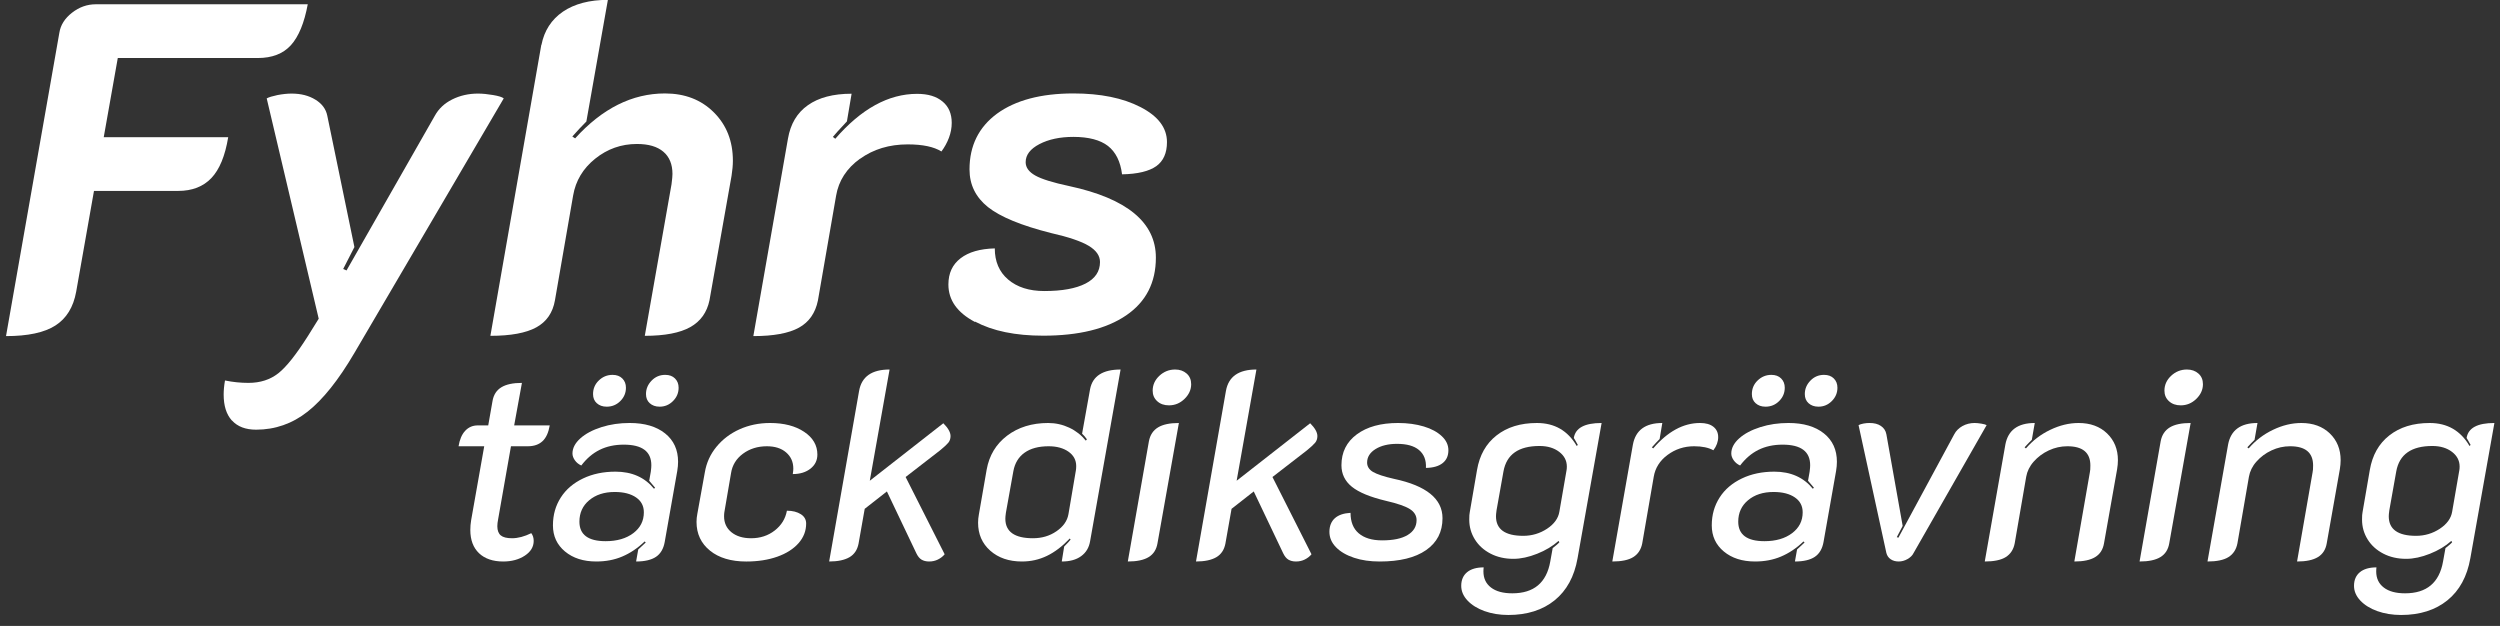
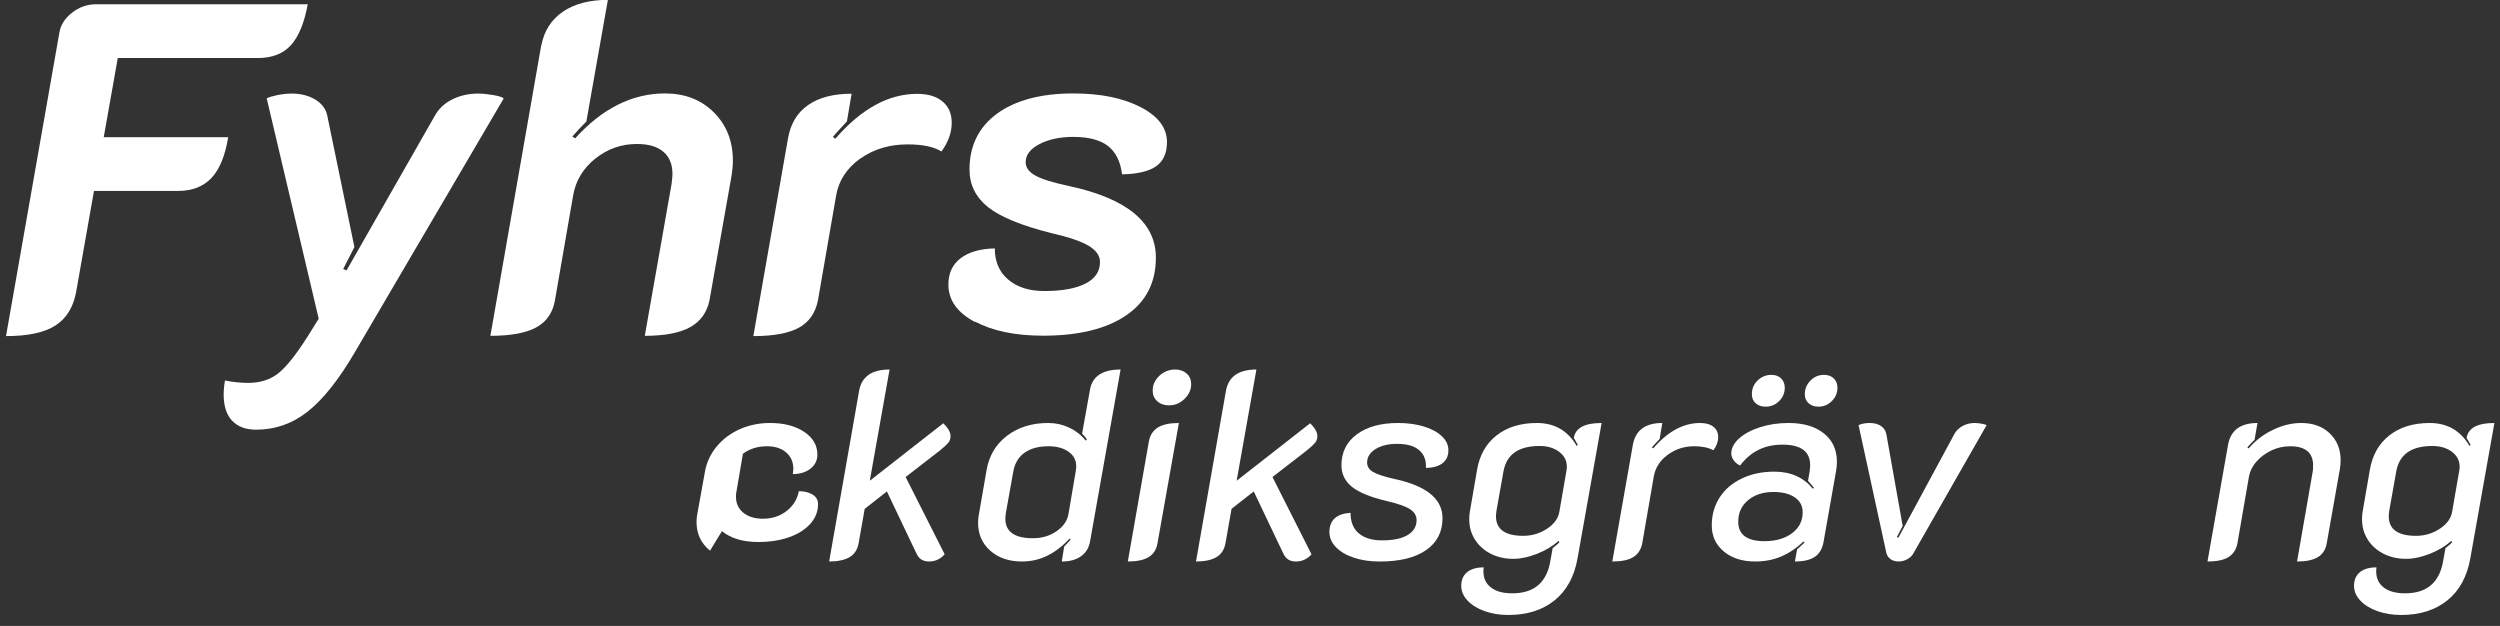
<svg xmlns="http://www.w3.org/2000/svg" id="Lager_1" data-name="Lager 1" viewBox="0 0 187 46.82">
  <rect x="0" y="0" width="187" height="46.82" fill="#333333" stroke="none" />
  <defs>
    <style>
      .cls-1 {
        isolation: isolate;
      }

      .cls-2 {
        fill: #fff;
      }
    </style>
  </defs>
  <g id="Group_1301" data-name="Group 1301">
    <g id="Fyhrs" class="cls-1">
      <g class="cls-1">
        <path class="cls-2" d="M4.44,2.45c.09-.58.41-1.08.95-1.5.54-.42,1.13-.63,1.78-.63h15.85c-.26,1.4-.68,2.42-1.26,3.06-.58.64-1.41.96-2.48.96h-10.47l-1.05,5.92h9.31c-.23,1.4-.65,2.42-1.26,3.06-.61.64-1.44.96-2.48.96h-6.3l-1.33,7.53c-.21,1.17-.73,2.01-1.56,2.54-.83.53-2.06.79-3.69.79L4.44,2.45Z" />
        <path class="cls-2" d="M17.34,31.45c-.41-.46-.61-1.1-.61-1.94,0-.3.03-.65.1-1.05.58.12,1.17.18,1.75.18.89,0,1.63-.24,2.24-.72.61-.48,1.34-1.41,2.21-2.78l.81-1.3-3.89-16.48c.16-.09.43-.17.81-.25.37-.07.72-.11,1.05-.11.7,0,1.29.15,1.79.46.49.3.78.7.88,1.19l2.03,9.83-.84,1.64.25.11,6.61-11.58c.28-.51.71-.92,1.29-1.21.58-.29,1.23-.44,1.93-.44.35,0,.73.04,1.14.11s.67.15.79.25l-11.17,19.04c-1.19,2.03-2.36,3.49-3.5,4.39-1.14.9-2.43,1.35-3.85,1.35-.79,0-1.39-.23-1.8-.68Z" />
        <path class="cls-2" d="M40.5,3.36c.21-1.07.75-1.9,1.61-2.49.86-.58,1.98-.88,3.36-.88l-1.61,9.1c-.33.33-.68.7-1.05,1.12l.21.14c2.03-2.24,4.27-3.36,6.72-3.36,1.49,0,2.71.47,3.66,1.42s1.42,2.15,1.42,3.62c0,.35-.04.72-.1,1.12l-1.65,9.31c-.19.91-.67,1.58-1.44,2.01-.77.43-1.9.65-3.4.65l2-11.34c.05-.37.07-.63.07-.77,0-.72-.23-1.28-.68-1.66-.46-.39-1.11-.58-1.98-.58-1.17,0-2.21.37-3.12,1.1s-1.46,1.65-1.65,2.75l-1.36,7.84c-.16.93-.63,1.61-1.4,2.03-.77.42-1.91.63-3.43.63l3.81-21.77Z" />
        <path class="cls-2" d="M64.33,11.87c-1,.72-1.6,1.65-1.79,2.77l-1.36,7.84c-.19.93-.66,1.61-1.42,2.03-.76.42-1.9.63-3.41.63l2.59-14.77c.19-1.1.68-1.93,1.49-2.5.8-.57,1.9-.86,3.27-.86l-.35,2.07c-.61.65-.96,1.04-1.05,1.16l.18.14c1.94-2.24,3.98-3.36,6.12-3.36.82,0,1.45.19,1.91.58.46.38.68.92.68,1.59,0,.37-.07.75-.21,1.12-.14.37-.33.71-.56,1.02-.56-.35-1.4-.53-2.52-.53-1.38,0-2.57.36-3.57,1.08Z" />
        <path class="cls-2" d="M72.92,24.08c-1.32-.7-1.98-1.63-1.98-2.8,0-.84.3-1.49.91-1.96.61-.47,1.46-.71,2.56-.74,0,.98.33,1.76,1,2.33.67.57,1.57.86,2.71.86,1.33,0,2.36-.19,3.08-.56.72-.37,1.08-.91,1.08-1.61,0-.47-.28-.87-.84-1.21-.56-.34-1.51-.66-2.83-.96-2.22-.56-3.79-1.21-4.71-1.94-.92-.74-1.38-1.67-1.38-2.82,0-1.77.69-3.16,2.06-4.17,1.38-1,3.28-1.51,5.71-1.51,2.03,0,3.7.34,5.02,1.02,1.32.68,1.98,1.55,1.98,2.62,0,.82-.27,1.42-.8,1.8-.54.38-1.39.59-2.56.61-.12-.96-.47-1.66-1.05-2.12-.58-.45-1.45-.68-2.59-.68-1,0-1.85.18-2.54.54-.69.36-1.03.81-1.03,1.35,0,.4.24.73.72,1,.48.27,1.32.53,2.54.79,4.32.93,6.48,2.72,6.48,5.35,0,1.87-.74,3.31-2.22,4.32-1.48,1.01-3.55,1.52-6.21,1.52-2.08,0-3.77-.35-5.09-1.05Z" />
      </g>
    </g>
    <g id="täckdiksgrävning" class="cls-1">
      <g class="cls-1">
-         <path class="cls-2" d="M35.83,41.38c-.43-.41-.65-.99-.65-1.74,0-.24.02-.48.06-.72l.98-5.54h-1.92c.08-.49.24-.88.49-1.15.25-.27.56-.41.95-.41h.78l.32-1.82c.08-.47.3-.81.66-1.03.36-.22.87-.33,1.54-.33l-.58,3.18h2.66c-.09.53-.27.93-.54,1.18-.27.25-.63.38-1.1.38h-1.26l-.96,5.46c-.04.2-.06.37-.06.52,0,.32.09.55.26.69.17.14.45.21.84.21.45,0,.93-.13,1.44-.38.12.16.18.35.18.58,0,.44-.22.81-.66,1.1-.44.29-.98.44-1.62.44-.77,0-1.38-.21-1.81-.62Z" />
-         <path class="cls-2" d="M42.26,41.25c-.6-.5-.9-1.15-.9-1.95s.2-1.48.59-2.09c.39-.61.95-1.08,1.66-1.42s1.52-.51,2.43-.51c1.23,0,2.19.43,2.88,1.28l.08-.08-.44-.52.12-.68c.03-.21.04-.37.04-.48,0-1.03-.69-1.54-2.06-1.54s-2.39.52-3.18,1.56c-.2-.09-.36-.22-.48-.39s-.18-.34-.18-.51c0-.4.2-.78.59-1.13.39-.35.92-.63,1.58-.84.66-.21,1.36-.31,2.11-.31,1.12,0,2,.26,2.65.78.65.52.97,1.23.97,2.12,0,.21-.02.44-.06.68l-.94,5.32c-.09.51-.31.88-.65,1.11s-.84.35-1.49.35l.16-.9.56-.52-.08-.08c-.53.51-1.09.88-1.68,1.13-.59.25-1.23.37-1.94.37-.96,0-1.74-.25-2.34-.75ZM47.37,39.88c.53-.4.79-.92.79-1.56,0-.47-.19-.84-.58-1.11-.39-.27-.92-.41-1.6-.41-.79,0-1.42.21-1.91.62-.49.41-.73.95-.73,1.6,0,.97.65,1.46,1.96,1.46.85,0,1.54-.2,2.07-.6ZM44.64,30.16c-.19-.17-.28-.4-.28-.68,0-.4.14-.74.43-1.02.29-.28.63-.42,1.03-.42.31,0,.55.09.73.27.18.18.27.41.27.69,0,.39-.14.72-.42,1-.28.28-.62.42-1.02.42-.31,0-.55-.09-.74-.26ZM48.6,30.16c-.19-.17-.28-.4-.28-.68,0-.39.14-.72.42-1.01.28-.29.62-.43,1.02-.43.31,0,.55.09.73.27.18.18.27.41.27.69,0,.39-.14.72-.42,1-.28.28-.61.42-1,.42-.31,0-.55-.09-.74-.26Z" />
-         <path class="cls-2" d="M53.11,41.19c-.67-.54-1.01-1.26-1.01-2.15,0-.2.02-.4.06-.6l.56-3.1c.12-.72.41-1.36.87-1.92.46-.56,1.04-1,1.73-1.31s1.45-.47,2.28-.47c1.04,0,1.89.22,2.55.66.66.44.99,1.01.99,1.7,0,.43-.17.78-.51,1.05s-.78.41-1.33.41c.03-.19.04-.32.04-.4,0-.51-.18-.91-.54-1.22-.36-.31-.84-.46-1.44-.46-.69,0-1.29.19-1.79.56s-.8.86-.89,1.46l-.5,2.92c-.01.07-.02.17-.02.3,0,.49.18.89.55,1.19.37.3.86.45,1.47.45.68,0,1.27-.19,1.77-.58s.8-.88.91-1.48c.43,0,.77.09,1.04.26.27.17.4.41.4.7,0,.55-.19,1.04-.57,1.47-.38.43-.91.77-1.59,1.01-.68.24-1.45.36-2.32.36-1.13,0-2.04-.27-2.71-.81Z" />
+         <path class="cls-2" d="M53.11,41.19c-.67-.54-1.01-1.26-1.01-2.15,0-.2.02-.4.06-.6l.56-3.1c.12-.72.41-1.36.87-1.92.46-.56,1.04-1,1.73-1.31s1.45-.47,2.28-.47c1.04,0,1.89.22,2.55.66.66.44.99,1.01.99,1.7,0,.43-.17.78-.51,1.05s-.78.41-1.33.41c.03-.19.04-.32.04-.4,0-.51-.18-.91-.54-1.22-.36-.31-.84-.46-1.44-.46-.69,0-1.29.19-1.79.56l-.5,2.92c-.01.07-.02.17-.02.3,0,.49.18.89.55,1.19.37.3.86.45,1.47.45.68,0,1.27-.19,1.77-.58s.8-.88.91-1.48c.43,0,.77.09,1.04.26.27.17.4.41.4.7,0,.55-.19,1.04-.57,1.47-.38.43-.91.77-1.59,1.01-.68.24-1.45.36-2.32.36-1.13,0-2.04-.27-2.71-.81Z" />
        <path class="cls-2" d="M70.93,33.12c-.11.13-.32.33-.63.58l-2.56,1.98,2.92,5.78c-.13.16-.3.29-.5.39-.2.1-.42.15-.66.15-.23,0-.42-.05-.57-.14-.15-.09-.28-.25-.39-.48l-2.2-4.62-1.66,1.3-.46,2.6c-.09.47-.32.81-.68,1.02-.36.21-.87.32-1.52.32l2.24-12.76c.19-1.07.95-1.6,2.28-1.6l-1.48,8.32,5.5-4.3c.36.36.54.68.54.96,0,.2-.06.37-.17.5Z" />
        <path class="cls-2" d="M74.07,41.19c-.61-.54-.91-1.24-.91-2.09,0-.2.02-.41.06-.62l.58-3.34c.19-1.07.7-1.92,1.53-2.55.83-.63,1.86-.95,3.07-.95.56,0,1.09.12,1.58.35.49.23.91.56,1.24.97l.08-.1c-.12-.17-.24-.31-.36-.42l.6-3.34c.19-.97.95-1.46,2.28-1.46l-2.28,12.84c-.08.48-.3.85-.67,1.12-.37.27-.85.4-1.45.4l.18-1.12c.24-.24.4-.41.48-.52l-.06-.08c-.56.59-1.13,1.02-1.71,1.3-.58.28-1.2.42-1.87.42-.97,0-1.76-.27-2.37-.81ZM79.02,39.74c.51-.35.81-.77.9-1.28l.56-3.3c.01-.07.02-.17.02-.3,0-.44-.19-.8-.57-1.07-.38-.27-.88-.41-1.49-.41-.75,0-1.35.16-1.8.48s-.73.78-.84,1.38l-.56,3.12c-.03.21-.04.36-.04.44,0,.97.69,1.46,2.06,1.46.67,0,1.25-.17,1.76-.52Z" />
        <path class="cls-2" d="M85.94,33c.09-.47.32-.81.68-1.03.36-.22.88-.33,1.56-.33l-1.6,9c-.08.47-.3.81-.66,1.03-.36.22-.88.33-1.56.33l1.58-9ZM86.56,30.01c-.23-.21-.34-.47-.34-.79,0-.43.17-.8.5-1.11.33-.31.73-.47,1.18-.47.35,0,.63.1.86.3.23.2.34.47.34.8,0,.41-.17.78-.5,1.1-.33.32-.72.48-1.16.48-.36,0-.65-.1-.88-.31Z" />
        <path class="cls-2" d="M98.37,33.12c-.11.13-.32.33-.63.58l-2.56,1.98,2.92,5.78c-.13.16-.3.29-.5.39-.2.1-.42.15-.66.15-.23,0-.42-.05-.57-.14-.15-.09-.28-.25-.39-.48l-2.2-4.62-1.66,1.3-.46,2.6c-.09.47-.32.81-.68,1.02-.36.21-.87.32-1.52.32l2.24-12.76c.19-1.07.95-1.6,2.28-1.6l-1.48,8.32,5.5-4.3c.36.36.54.68.54.96,0,.2-.06.37-.17.5Z" />
        <path class="cls-2" d="M101.28,41.72c-.57-.19-1.02-.45-1.35-.79-.33-.34-.49-.72-.49-1.15s.14-.78.41-1.02c.27-.24.66-.37,1.17-.4,0,.67.2,1.18.61,1.53s.99.53,1.75.53c.83,0,1.46-.13,1.91-.4.45-.27.67-.64.67-1.12,0-.33-.17-.61-.5-.82-.33-.21-.93-.42-1.8-.62-1.17-.28-2.02-.63-2.54-1.05s-.78-.96-.78-1.61c0-.97.38-1.74,1.15-2.31.77-.57,1.8-.85,3.09-.85.71,0,1.35.09,1.92.26.57.17,1.02.42,1.35.73.33.31.49.66.49,1.05,0,.41-.14.73-.43.96-.29.23-.7.35-1.25.36.03-.59-.15-1.03-.52-1.34s-.92-.46-1.64-.46c-.65,0-1.19.13-1.61.39-.42.26-.63.6-.63,1.01,0,.29.15.53.44.7.29.17.82.35,1.58.52,2.41.51,3.62,1.49,3.62,2.94,0,1.03-.41,1.82-1.23,2.39s-1.98.85-3.47.85c-.71,0-1.35-.09-1.92-.28Z" />
        <path class="cls-2" d="M111.04,45.71c-.53-.19-.96-.46-1.27-.79-.31-.33-.47-.7-.47-1.1,0-.44.15-.78.44-1.02.29-.24.71-.36,1.24-.36-.01.07-.02.17-.02.3,0,.52.19.92.57,1.21.38.29.91.43,1.59.43,1.61,0,2.56-.79,2.84-2.38l.18-1c.24-.19.41-.33.5-.44l-.06-.1c-.44.39-.97.71-1.6.96-.63.25-1.22.38-1.78.38-.64,0-1.21-.13-1.71-.39s-.89-.61-1.17-1.06c-.28-.45-.42-.94-.42-1.49,0-.25.01-.44.04-.56l.54-3.14c.19-1.11.67-1.97,1.46-2.59.79-.62,1.79-.93,3.02-.93,1.32,0,2.31.57,2.98,1.72l.08-.08c-.16-.29-.26-.47-.3-.52.12-.75.81-1.12,2.08-1.12l-1.8,10.12c-.24,1.36-.81,2.41-1.71,3.14s-2.06,1.1-3.47,1.1c-.65,0-1.25-.1-1.78-.29ZM115.72,39.55c.53-.35.84-.78.92-1.27l.54-3.12c.01-.05.02-.14.02-.26,0-.44-.19-.81-.57-1.1-.38-.29-.87-.44-1.47-.44-1.57,0-2.47.63-2.7,1.9l-.52,2.92c-.03.21-.04.36-.04.44,0,.97.68,1.46,2.04,1.46.65,0,1.25-.18,1.78-.53Z" />
        <path class="cls-2" d="M124.73,34.03c-.58.43-.92.98-1.03,1.63l-.86,4.98c-.09.47-.32.81-.67,1.03-.35.22-.88.33-1.57.33l1.54-8.74c.2-1.08.93-1.62,2.2-1.62l-.2,1.2c-.15.15-.34.35-.58.62l.1.08c1.09-1.27,2.26-1.9,3.5-1.9.43,0,.76.09,1,.28.24.19.36.45.36.78s-.12.67-.36.98c-.36-.2-.84-.3-1.44-.3-.75,0-1.41.22-1.99.65Z" />
        <path class="cls-2" d="M128.94,41.25c-.6-.5-.9-1.15-.9-1.95s.2-1.48.59-2.09c.39-.61.95-1.08,1.66-1.42.71-.34,1.52-.51,2.43-.51,1.23,0,2.19.43,2.88,1.28l.08-.08-.44-.52.12-.68c.03-.21.04-.37.04-.48,0-1.03-.69-1.54-2.06-1.54s-2.39.52-3.18,1.56c-.2-.09-.36-.22-.48-.39s-.18-.34-.18-.51c0-.4.2-.78.59-1.13.39-.35.92-.63,1.58-.84.66-.21,1.36-.31,2.11-.31,1.12,0,2,.26,2.65.78.65.52.97,1.23.97,2.12,0,.21-.02.44-.06.68l-.94,5.32c-.09.51-.31.88-.65,1.11s-.84.35-1.49.35l.16-.9.56-.52-.08-.08c-.53.51-1.09.88-1.68,1.13-.59.25-1.23.37-1.94.37-.96,0-1.74-.25-2.34-.75ZM134.05,39.88c.53-.4.79-.92.79-1.56,0-.47-.19-.84-.58-1.11-.39-.27-.92-.41-1.6-.41-.79,0-1.42.21-1.91.62-.49.41-.73.95-.73,1.6,0,.97.65,1.46,1.96,1.46.85,0,1.54-.2,2.07-.6ZM131.32,30.16c-.19-.17-.28-.4-.28-.68,0-.4.14-.74.43-1.02.29-.28.63-.42,1.03-.42.31,0,.55.09.73.27.18.18.27.41.27.69,0,.39-.14.72-.42,1-.28.28-.62.42-1.02.42-.31,0-.55-.09-.74-.26ZM135.28,30.16c-.19-.17-.28-.4-.28-.68,0-.39.14-.72.42-1.01.28-.29.62-.43,1.02-.43.31,0,.55.09.73.27.18.18.27.41.27.69,0,.39-.14.72-.42,1-.28.28-.61.42-1,.42-.31,0-.55-.09-.74-.26Z" />
        <path class="cls-2" d="M141.42,41.83c-.16-.11-.27-.27-.32-.47l-2.08-9.56c.09-.05.22-.09.38-.12.16-.03.31-.04.44-.04.35,0,.63.07.85.22.22.15.36.35.41.62l1.22,6.86-.44.84.12.04,4.18-7.74c.13-.25.34-.46.61-.61s.58-.23.91-.23c.15,0,.32.02.51.05s.32.07.39.11l-5.46,9.56c-.09.19-.25.34-.46.46s-.43.18-.66.18c-.24,0-.44-.06-.6-.17Z" />
-         <path class="cls-2" d="M150,33.26c.2-1.08.93-1.62,2.2-1.62l-.22,1.26c-.13.12-.31.31-.54.56l.1.08c.51-.59,1.11-1.05,1.82-1.39s1.41-.51,2.12-.51c.88,0,1.59.26,2.13.78.54.52.81,1.19.81,2,0,.21-.02.44-.06.68l-.98,5.54c-.08.47-.3.81-.66,1.03-.36.22-.88.33-1.56.33l1.16-6.66c.03-.12.04-.29.04-.52,0-.96-.57-1.44-1.72-1.44-.48,0-.94.1-1.39.31-.45.21-.82.49-1.13.84-.31.35-.49.73-.56,1.13l-.86,4.98c-.09.47-.32.81-.67,1.03-.35.22-.88.33-1.57.33l1.54-8.74Z" />
-         <path class="cls-2" d="M161.62,33c.09-.47.32-.81.68-1.03.36-.22.88-.33,1.56-.33l-1.6,9c-.08.47-.3.81-.66,1.03-.36.22-.88.33-1.56.33l1.58-9ZM162.24,30.01c-.23-.21-.34-.47-.34-.79,0-.43.17-.8.5-1.11.33-.31.73-.47,1.18-.47.35,0,.63.1.86.3.23.2.34.47.34.8,0,.41-.17.78-.5,1.1-.33.32-.72.48-1.16.48-.36,0-.65-.1-.88-.31Z" />
        <path class="cls-2" d="M166.66,33.26c.2-1.08.93-1.62,2.2-1.62l-.22,1.26c-.13.12-.31.31-.54.56l.1.08c.51-.59,1.11-1.05,1.82-1.39.71-.34,1.41-.51,2.12-.51.88,0,1.59.26,2.13.78.54.52.81,1.19.81,2,0,.21-.02.44-.06.68l-.98,5.54c-.08.47-.3.81-.66,1.03-.36.22-.88.33-1.56.33l1.16-6.66c.03-.12.04-.29.04-.52,0-.96-.57-1.44-1.72-1.44-.48,0-.94.1-1.39.31s-.82.49-1.13.84c-.31.35-.49.73-.56,1.13l-.86,4.98c-.09.47-.32.81-.67,1.03-.35.22-.88.33-1.57.33l1.54-8.74Z" />
        <path class="cls-2" d="M177.82,45.71c-.53-.19-.96-.46-1.27-.79-.31-.33-.47-.7-.47-1.1,0-.44.15-.78.44-1.02.29-.24.71-.36,1.24-.36-.01.07-.02.17-.02.3,0,.52.19.92.57,1.21.38.29.91.43,1.59.43,1.61,0,2.56-.79,2.84-2.38l.18-1c.24-.19.41-.33.5-.44l-.06-.1c-.44.39-.97.71-1.6.96-.63.25-1.22.38-1.78.38-.64,0-1.21-.13-1.71-.39s-.89-.61-1.17-1.06c-.28-.45-.42-.94-.42-1.49,0-.25.01-.44.04-.56l.54-3.14c.19-1.11.67-1.97,1.46-2.59.79-.62,1.79-.93,3.02-.93,1.32,0,2.31.57,2.98,1.72l.08-.08c-.16-.29-.26-.47-.3-.52.12-.75.81-1.12,2.08-1.12l-1.8,10.12c-.24,1.36-.81,2.41-1.71,3.14s-2.06,1.1-3.47,1.1c-.65,0-1.25-.1-1.78-.29ZM182.5,39.55c.53-.35.84-.78.92-1.27l.54-3.12c.01-.05.02-.14.02-.26,0-.44-.19-.81-.57-1.1-.38-.29-.87-.44-1.47-.44-1.57,0-2.47.63-2.7,1.9l-.52,2.92c-.03.21-.04.36-.04.44,0,.97.68,1.46,2.04,1.46.65,0,1.25-.18,1.78-.53Z" />
      </g>
    </g>
  </g>
</svg>